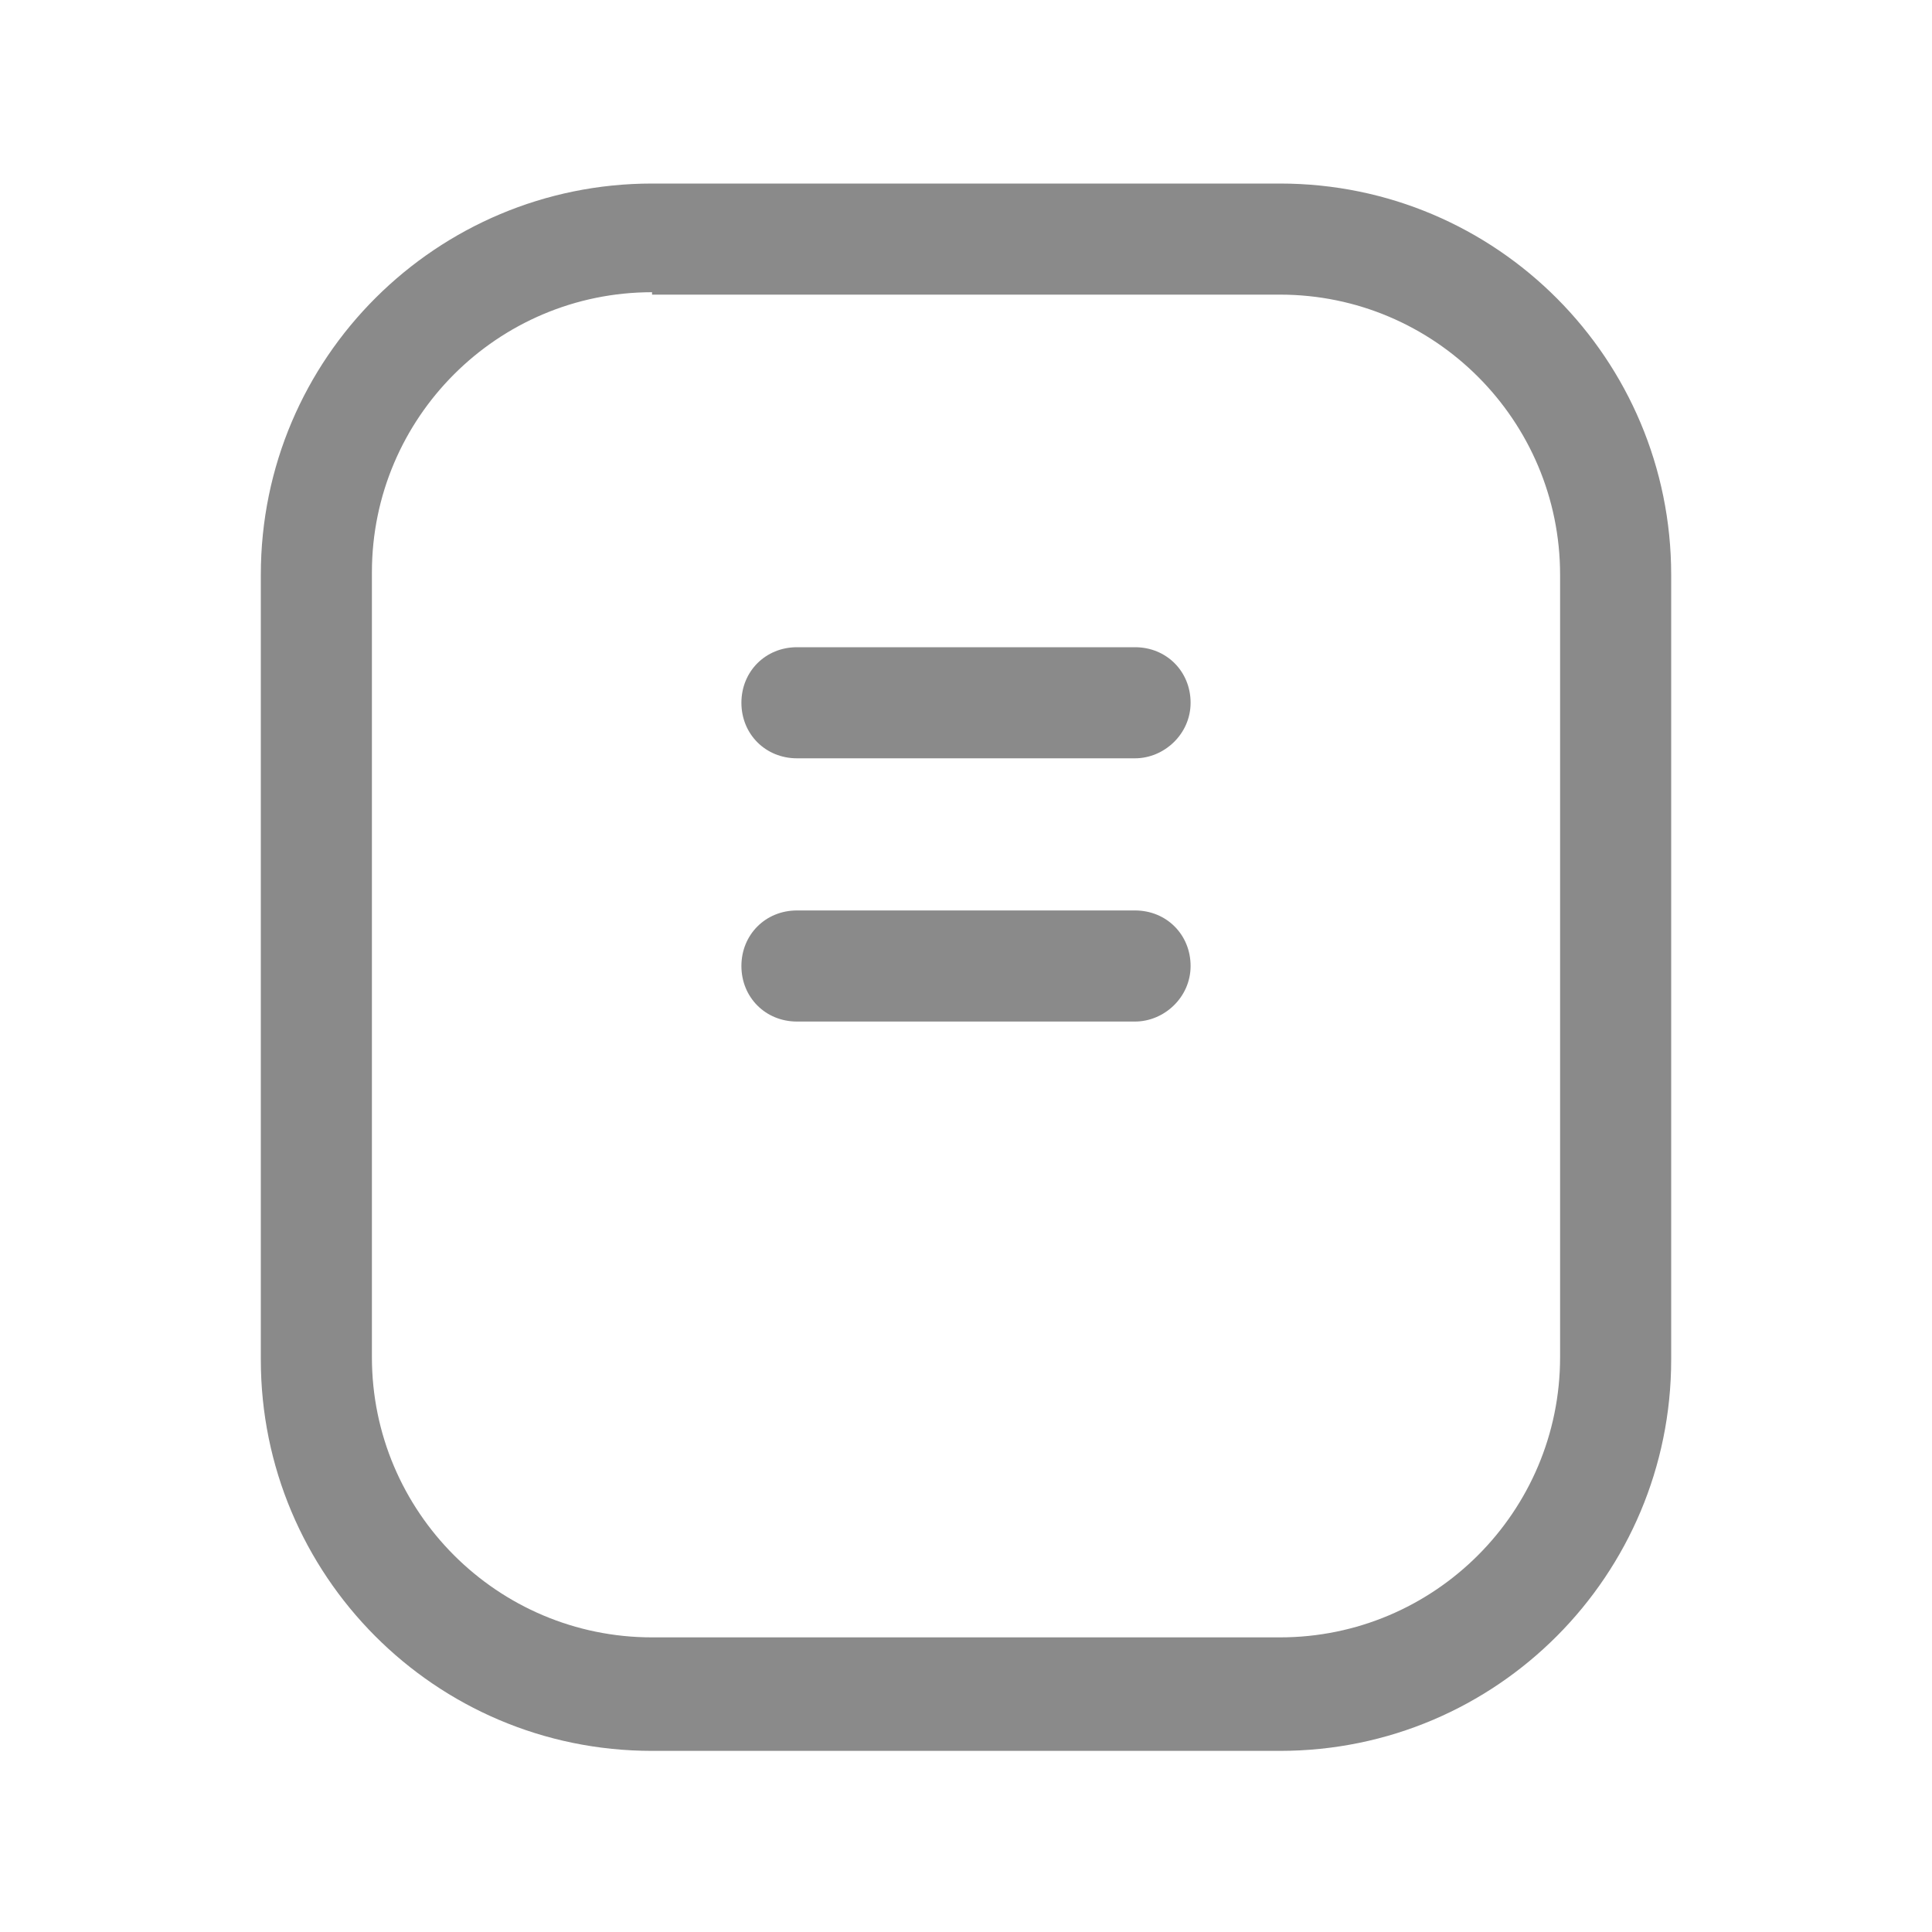
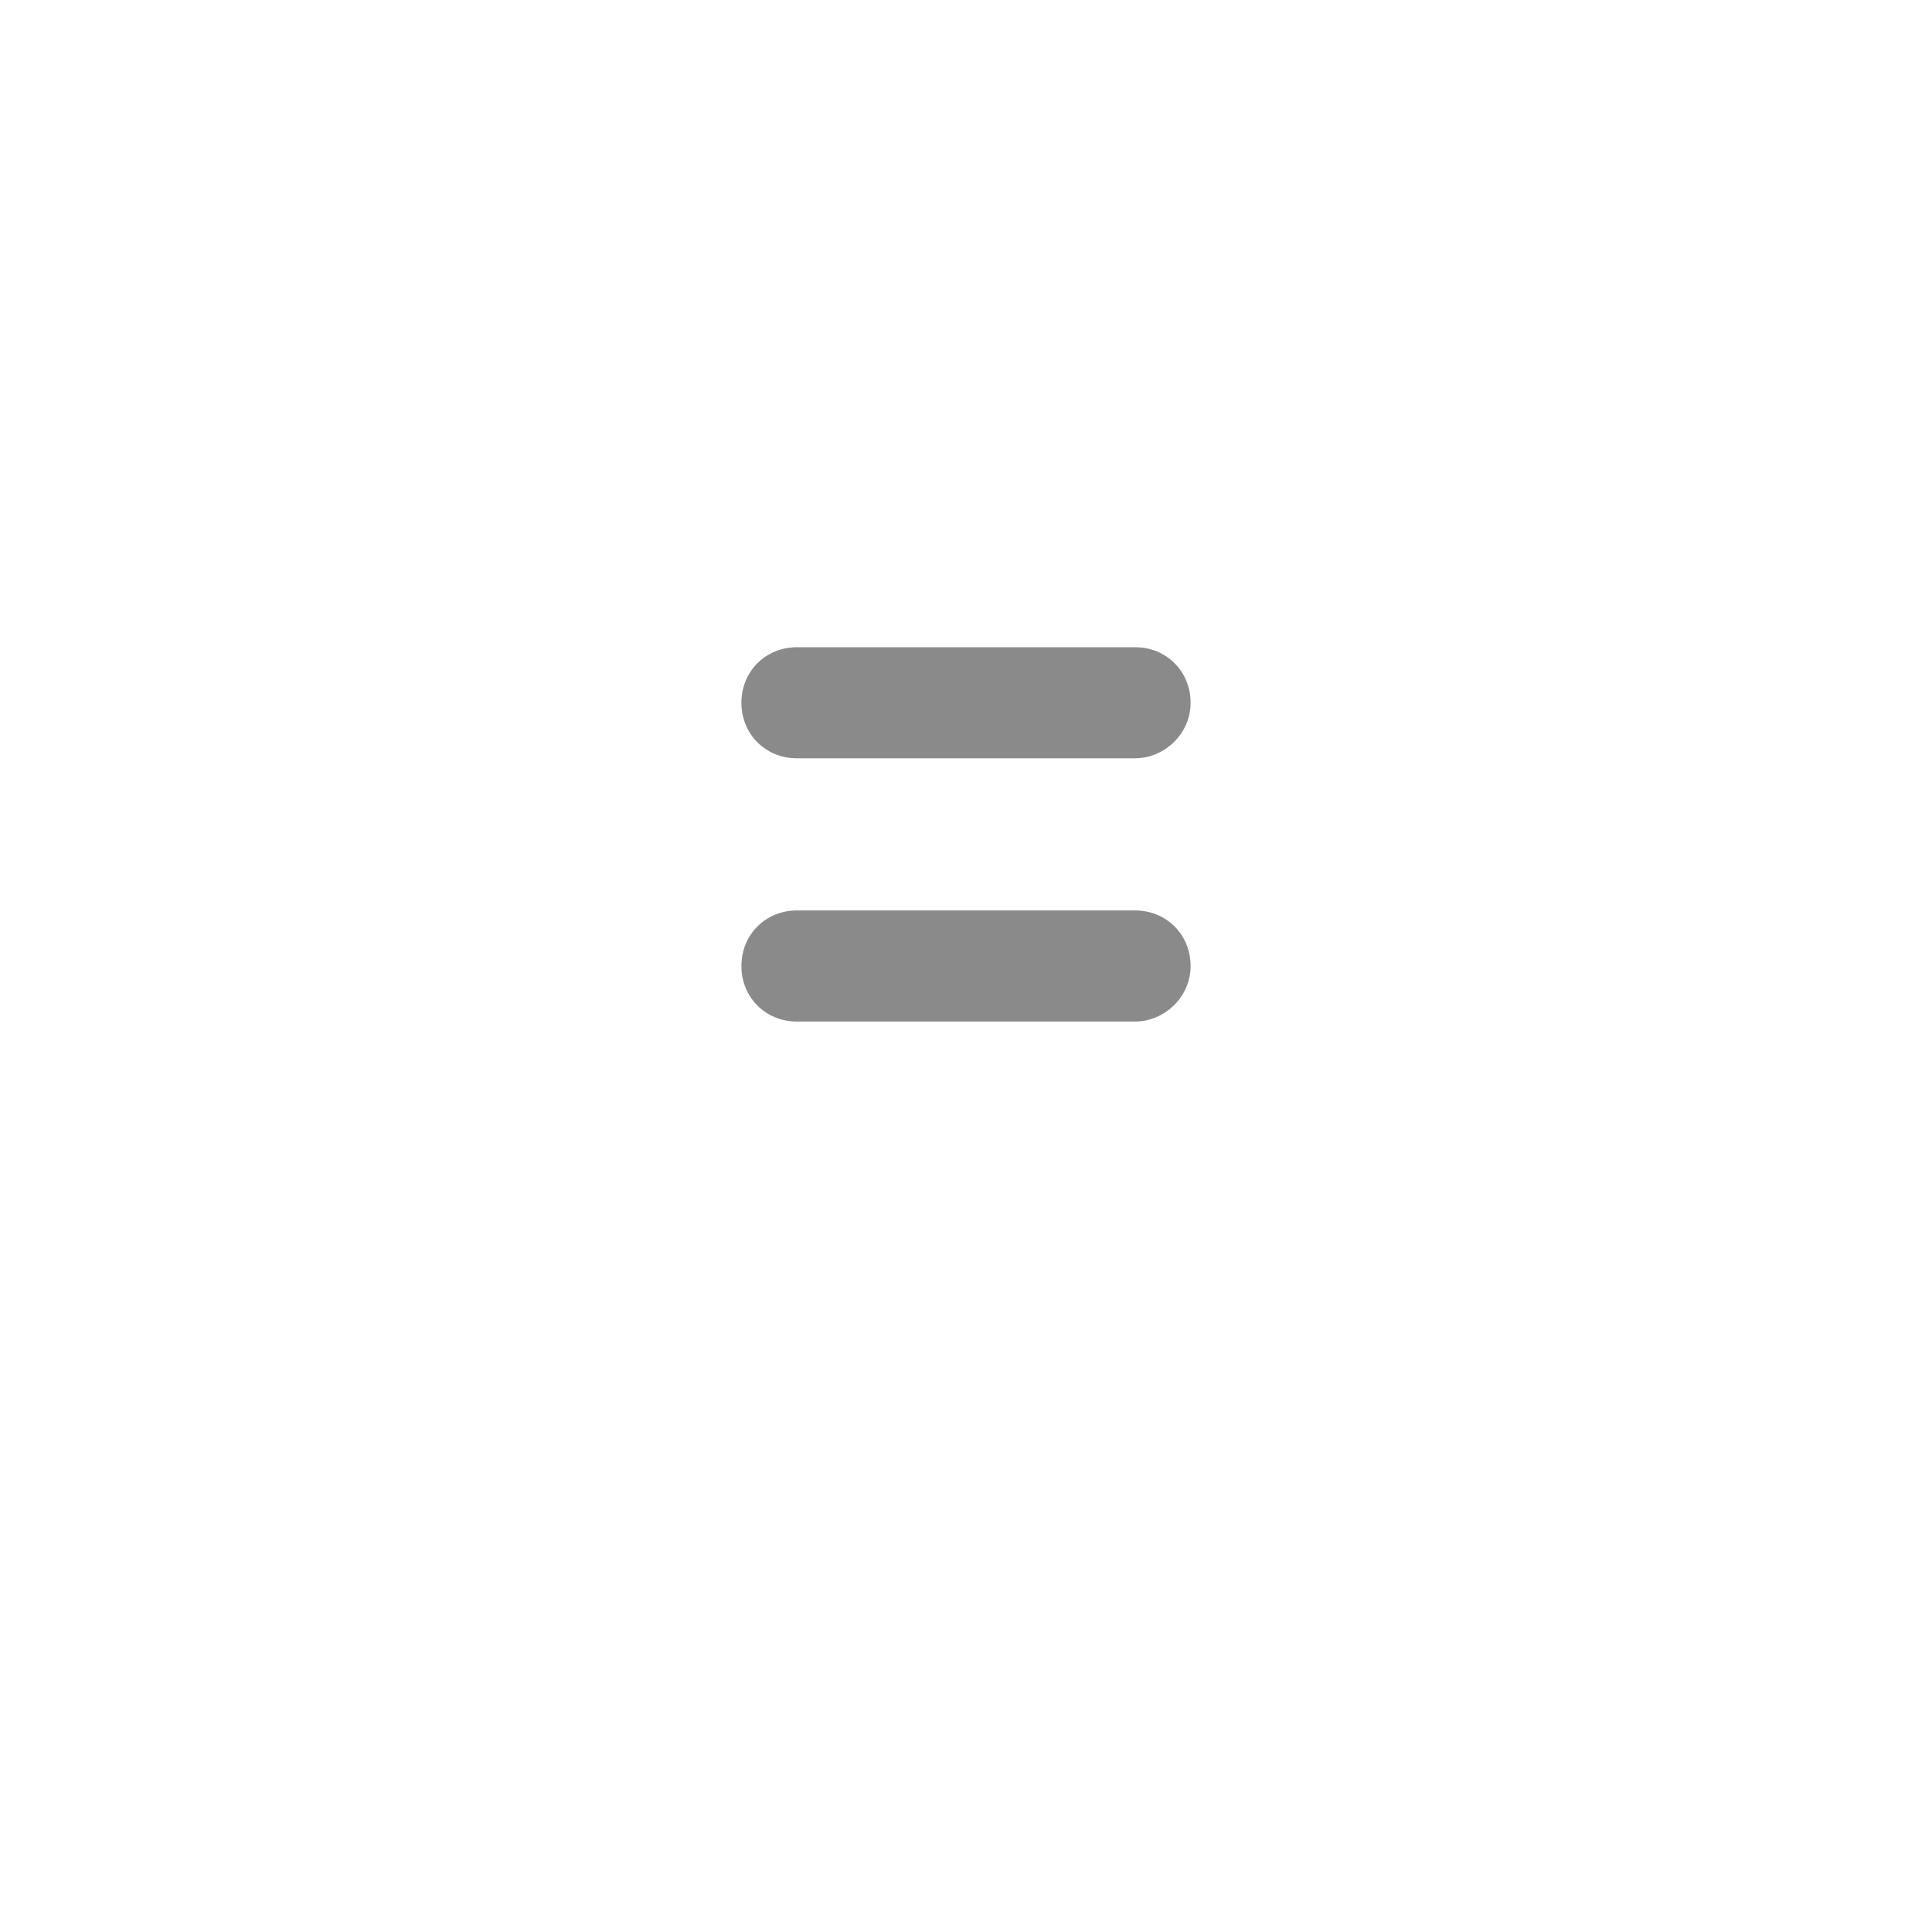
<svg xmlns="http://www.w3.org/2000/svg" t="1658933254408" class="icon" viewBox="0 0 1024 1024" version="1.1" p-id="25023" width="200" height="200">
-   <path d="M678.4 928H345.6c-115.2 0-207.36-93.44-207.36-207.36V304.64c0-115.2 93.44-207.36 207.36-207.36h332.8c115.2 0 207.36 93.44 207.36 207.36v416c0 113.92-92.16 207.36-207.36 207.36zM345.6 154.88c-81.92 0-148.48 66.56-148.48 148.48v416c0 81.92 66.56 148.48 148.48 148.48h332.8c81.92 0 148.48-66.56 148.48-148.48V304.64c0-81.92-66.56-148.48-148.48-148.48H345.6z" p-id="25024" fill="#8a8a8a" />
  <path d="M601.6 401.92H422.4c-16.64 0-29.44-12.8-29.44-29.44s12.8-29.44 29.44-29.44h179.2c16.64 0 29.44 12.8 29.44 29.44s-14.08 29.44-29.44 29.44zM601.6 541.44H422.4c-16.64 0-29.44-12.8-29.44-29.44s12.8-29.44 29.44-29.44h179.2c16.64 0 29.44 12.8 29.44 29.44s-14.08 29.44-29.44 29.44z" p-id="25025" fill="#8a8a8a" />
</svg>